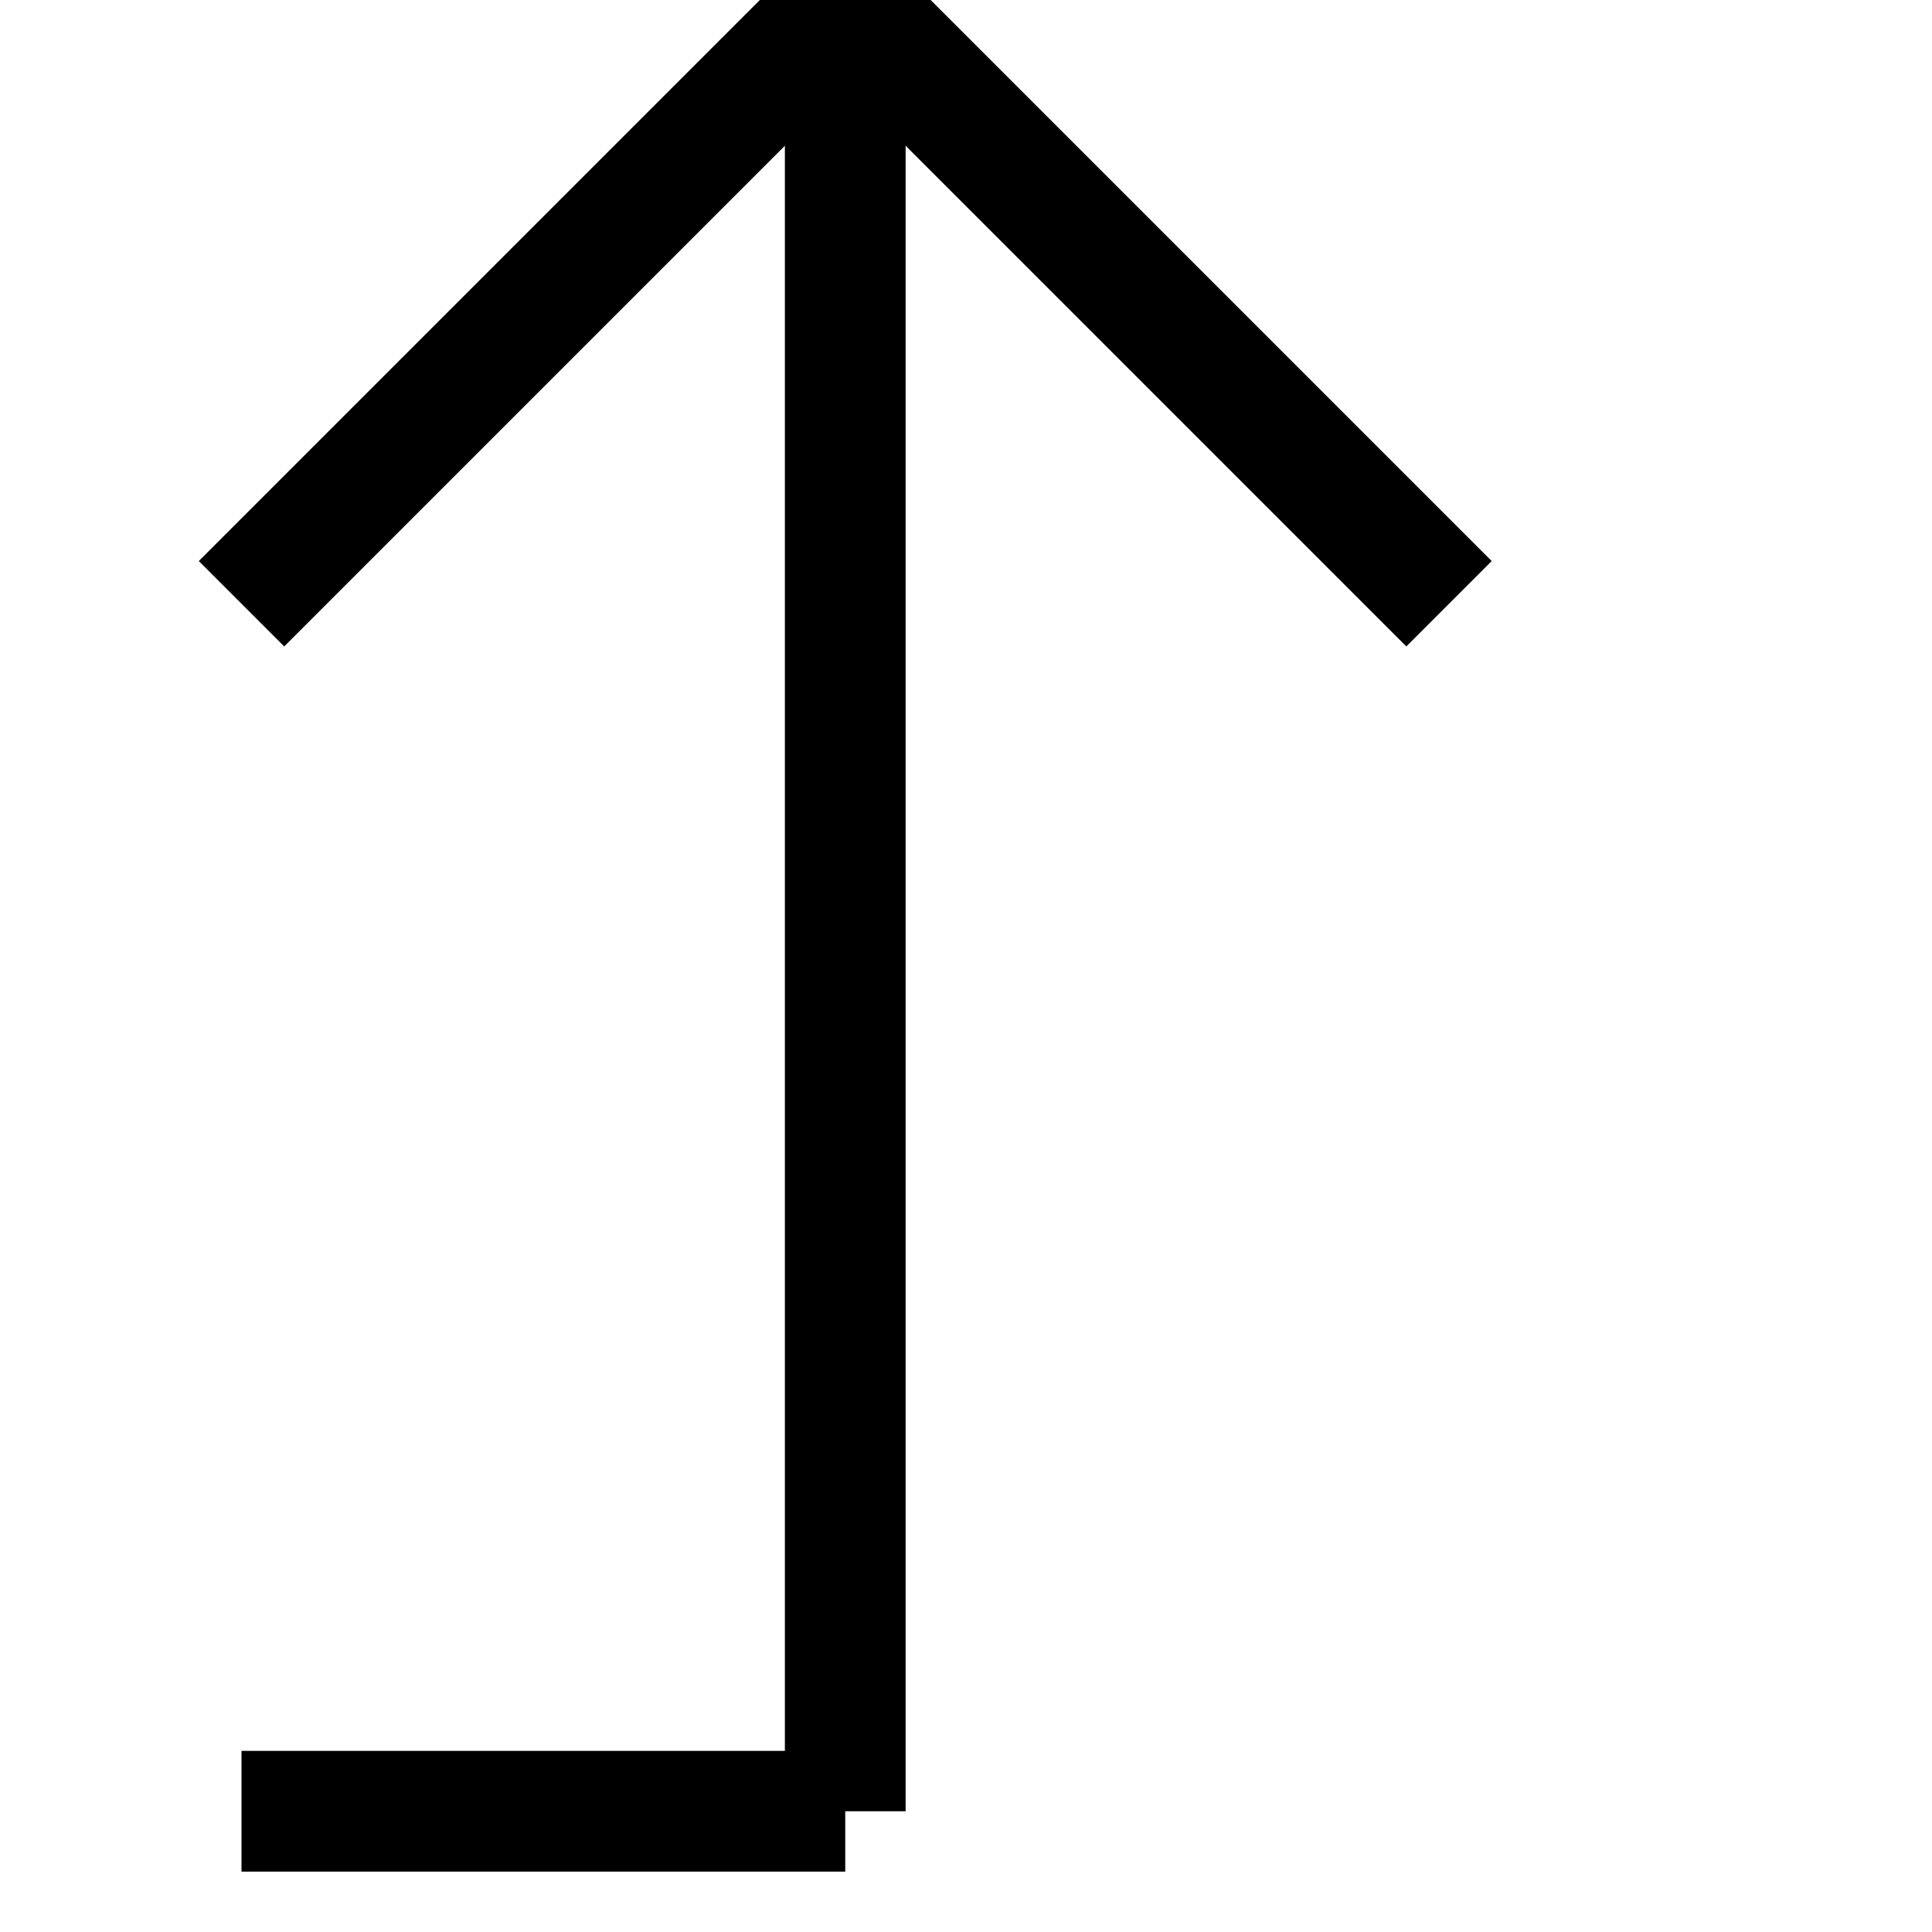
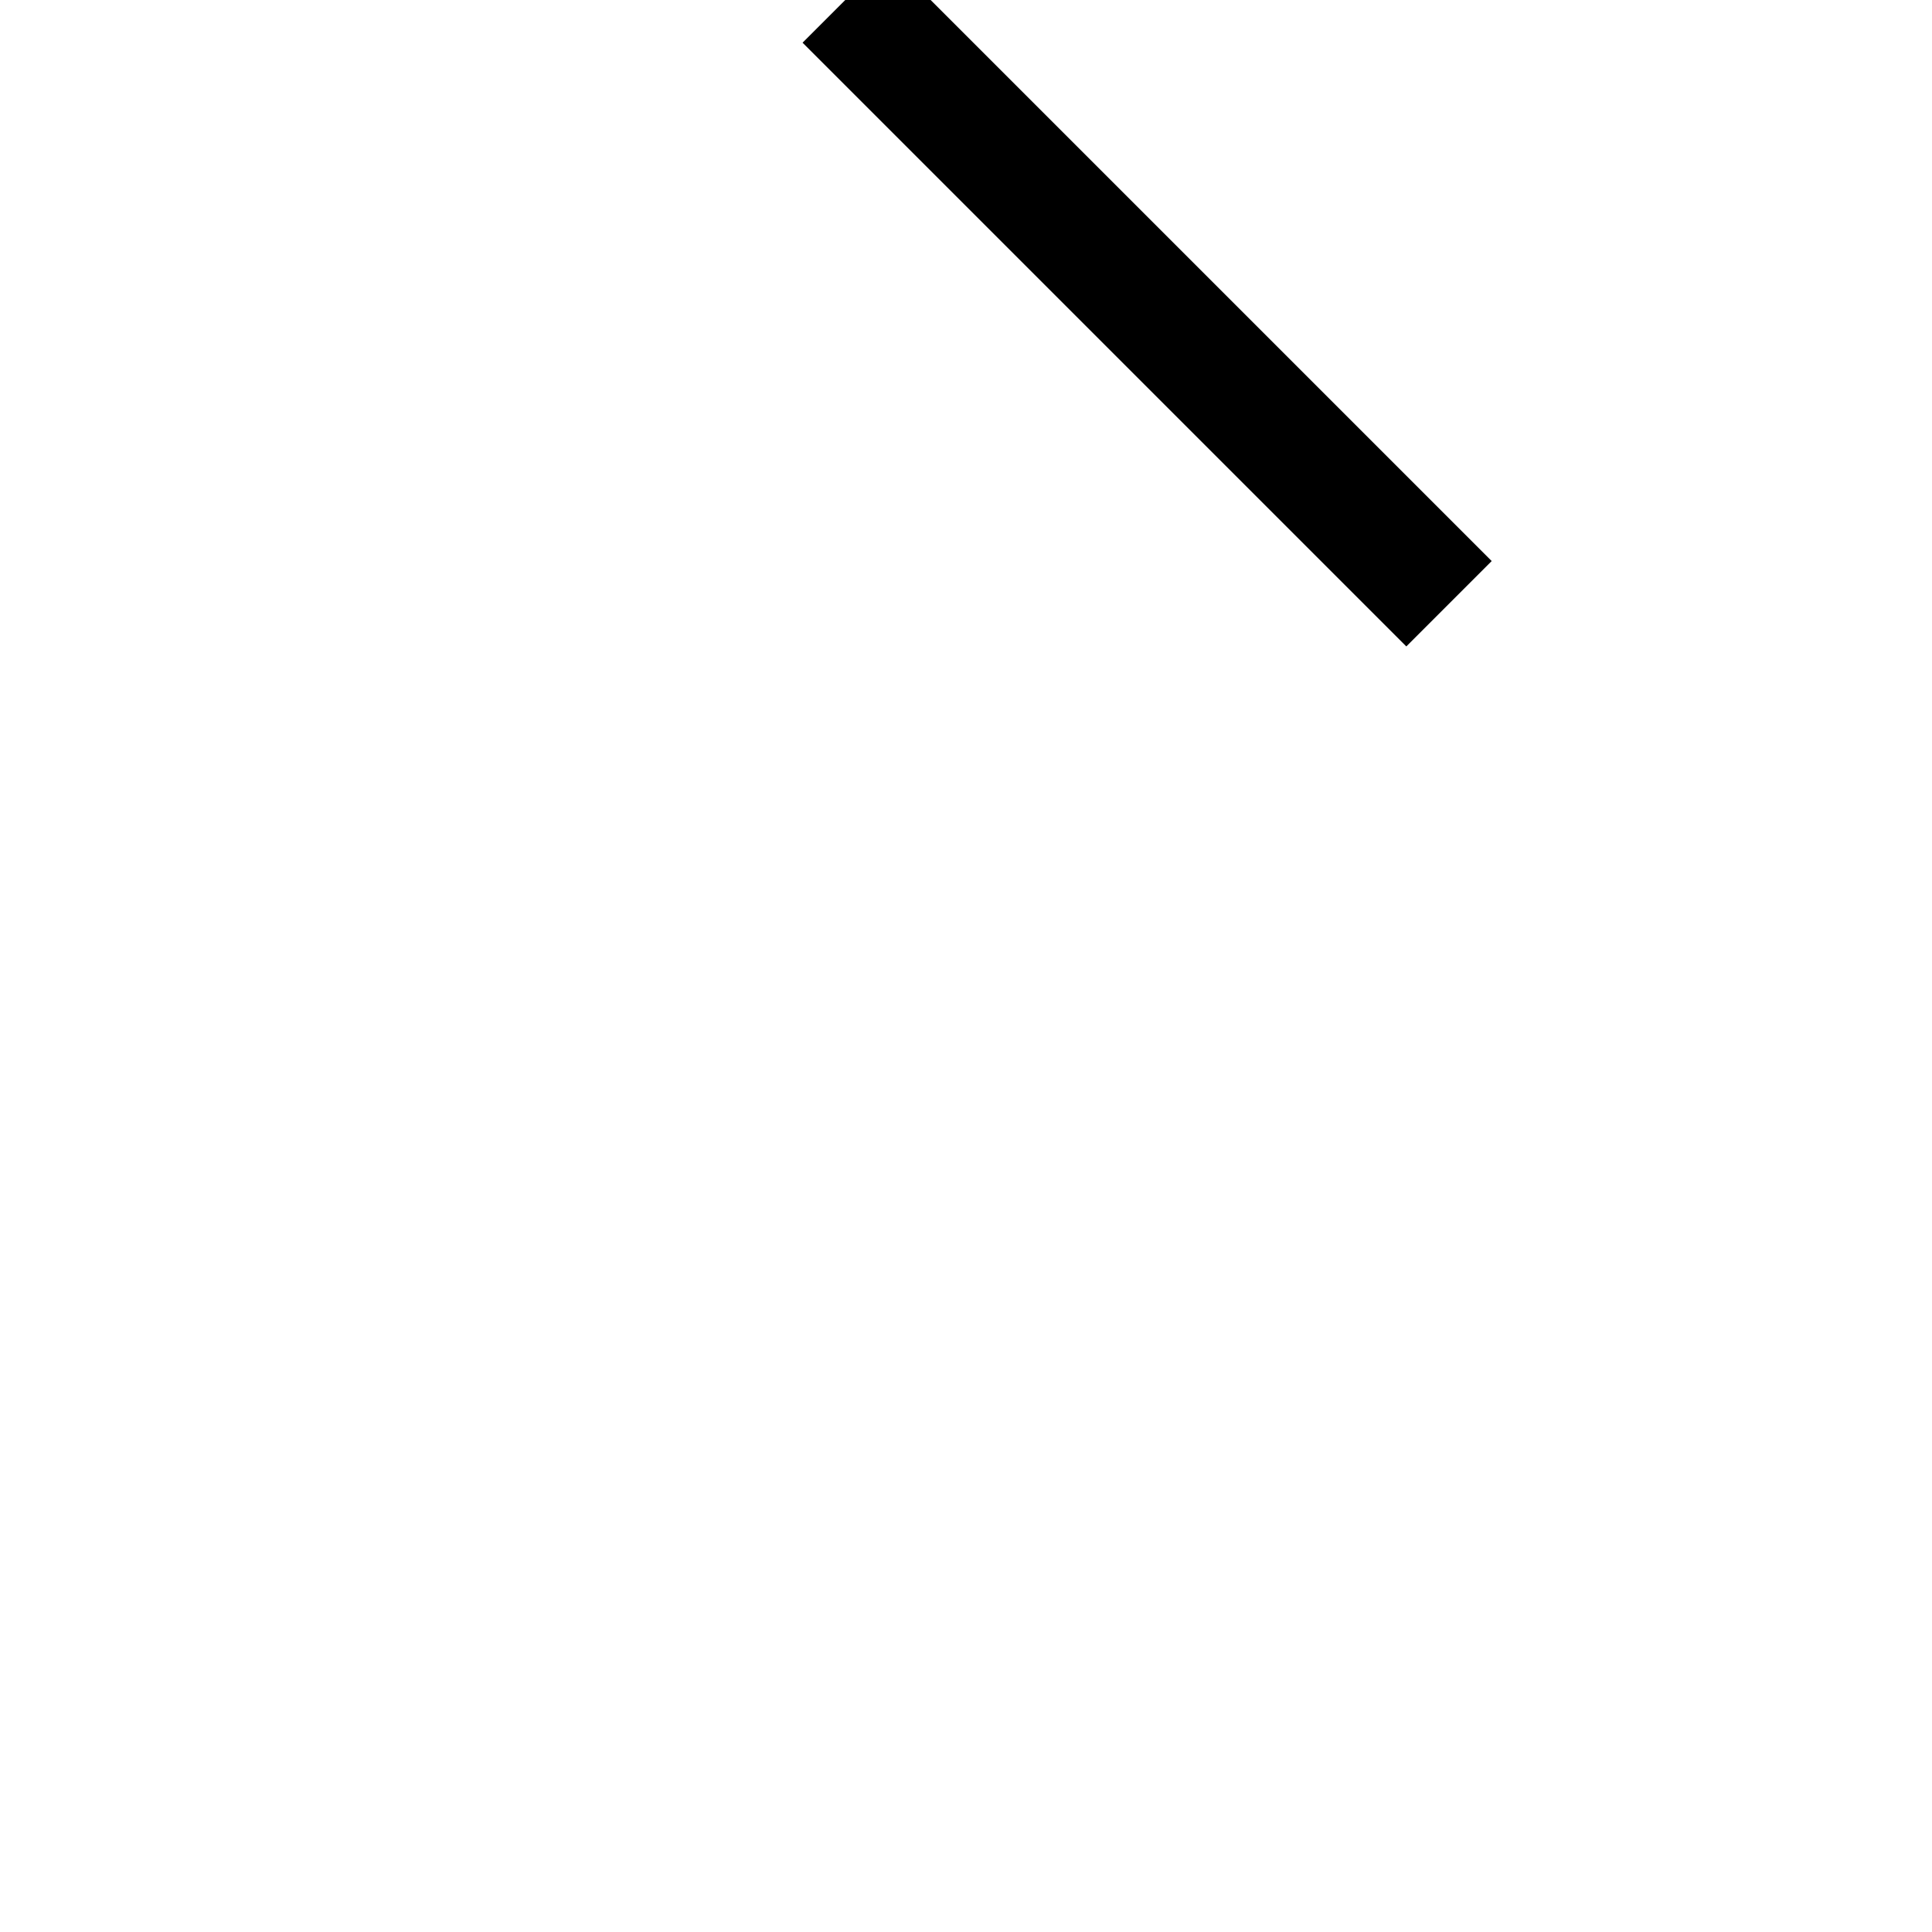
<svg xmlns="http://www.w3.org/2000/svg" version="1.1" width="16" height="16">
  <g>
-     <line x1="2" y1="5" x2="7" y2="0" stroke="black" stroke-width="1" fill="none" />
    <line x1="7" y1="0" x2="12" y2="5" stroke="black" stroke-width="1" fill="none" />
-     <line x1="7" y1="0" x2="7" y2="15" stroke="black" stroke-width="1" fill="none" />
-     <line x1="2" y1="15" x2="7" y2="15" stroke="black" stroke-width="1" fill="none" />
  </g>
</svg>